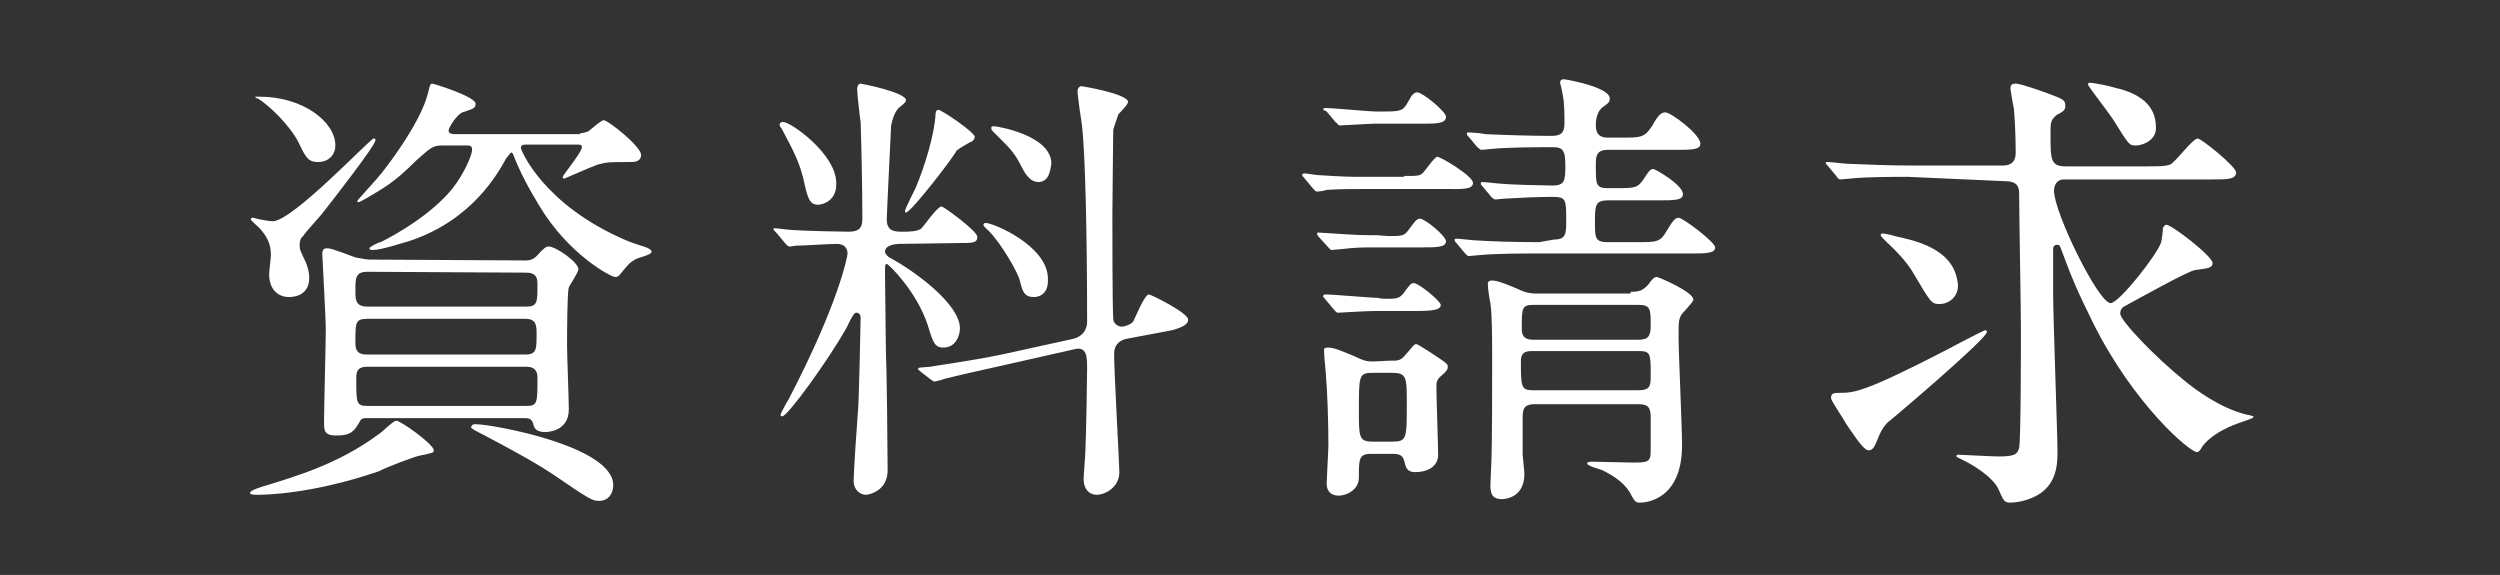
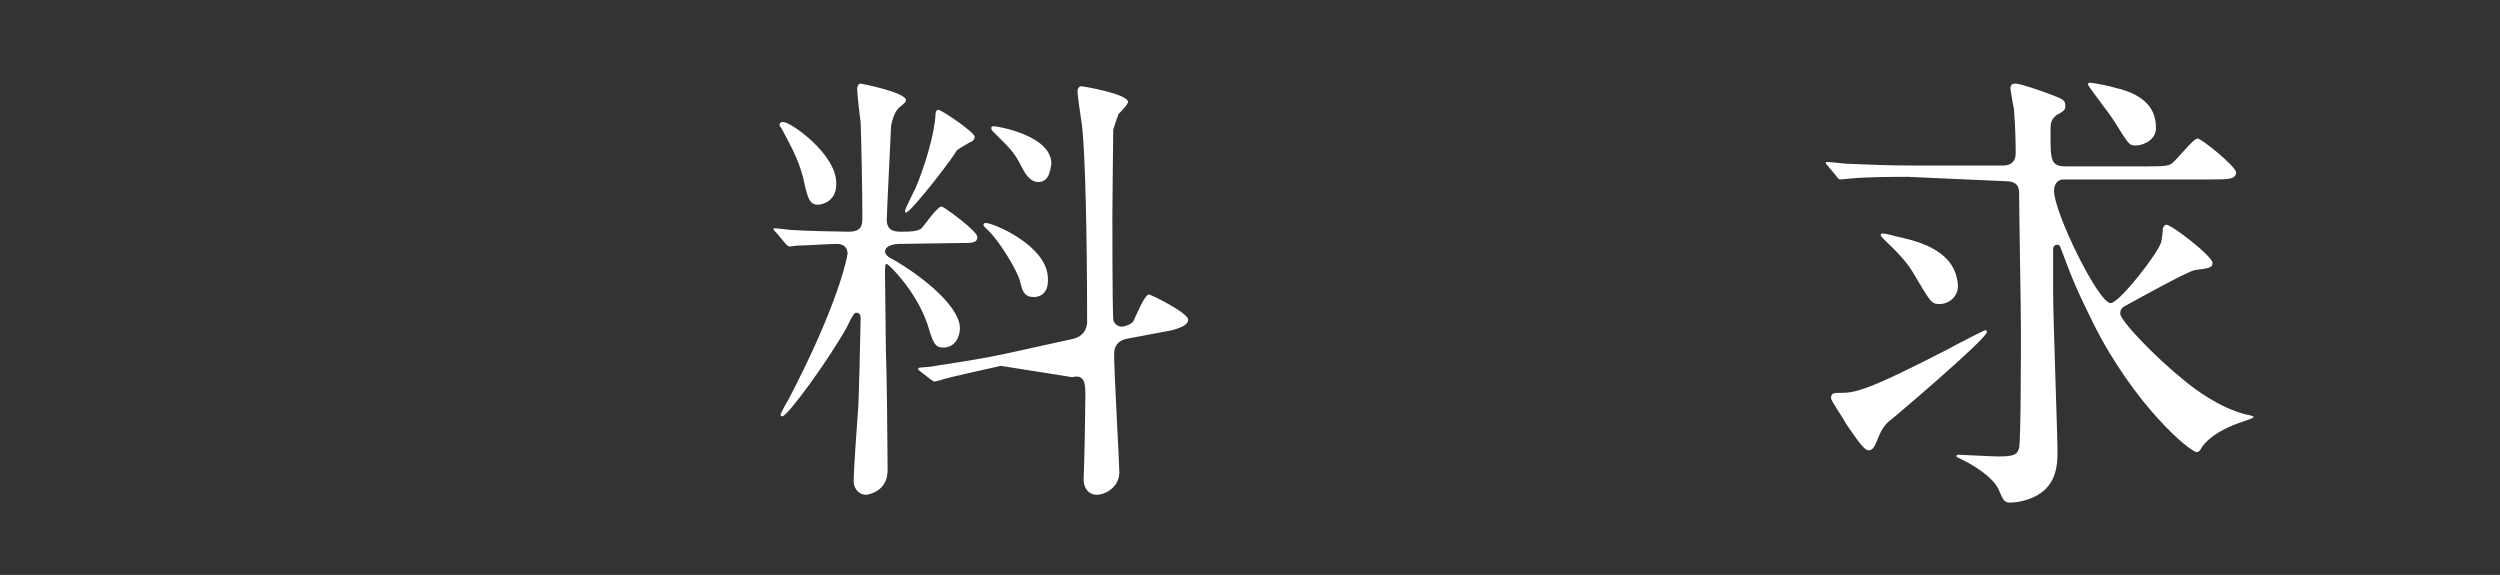
<svg xmlns="http://www.w3.org/2000/svg" version="1.1" id="レイヤー_1" x="0px" y="0px" viewBox="0 0 287 66" style="enable-background:new 0 0 287 66;" xml:space="preserve">
  <rect x="0" y="0" width="287" height="66" fill="#333333" stroke="none" />
  <style type="text/css">
	.st0{fill:#FFFFFF;}
</style>
  <g>
-     <path class="st0" d="M49.8,51.7c0,0.3-0.2,0.3-1.6,0.6c-0.6,0.1-4,1.4-4.7,1.8c-7.9,2.7-13.3,2.7-14,2.7c-0.2,0-0.8,0-0.8-0.2   c0-0.2,0.4-0.4,1.3-0.7c4.3-1.3,8.9-2.7,13.4-6c0.4-0.2,1.7-1.6,2.1-1.6C46,48.3,49.8,51,49.8,51.7z M34.4,28.2   c0,0.5,0.1,0.6,0.7,1.9c0.2,0.5,0.4,1.1,0.4,1.8c0,1.8-1.4,2.2-2.3,2.2c-1.4,0-2.3-1-2.3-2.6c0-0.4,0.2-1.9,0.2-2.2   c0-1.4-0.5-2.2-1.3-3.1c-0.2-0.2-1-0.9-1-1c0-0.2,0.1-0.2,0.3-0.2c0.6,0.2,1.9,0.4,2.2,0.4c2.3,0,11.2-9.5,11.6-9.5   c0.1,0,0.2,0,0.2,0.2c0,0.6-5,7-6.1,8.4c-0.3,0.4-1.9,2.1-2.2,2.6C34.4,27.4,34.4,27.9,34.4,28.2z M29.8,11.1c5,0,8.7,2.9,8.7,5.6   c0,1-0.7,1.9-2,1.9c-1.1,0-1.4-0.5-2.2-2.2c-1-2-3.4-4.3-4.7-5.1c-0.2,0-0.3-0.1-0.3-0.2C29.4,11.1,29.5,11.1,29.8,11.1z    M60.3,29.9c0.3,0,0.8,0,1.3-0.5c0.9-1,1.1-1.1,1.4-1.1c0.8,0,3.4,1.8,3.4,2.6c0,0.4-1,1.8-1.1,2.1c-0.2,0.6-0.2,5.5-0.2,6.8   c0,1,0.2,6,0.2,7.2c0,2.6-2.6,2.6-2.7,2.6c-1.1,0-1.3-0.5-1.4-1c-0.2-0.6-0.6-0.6-1.1-0.6H42.3c-0.6,0-0.8,0-1,0.4   c-0.6,1-0.9,1.6-2.7,1.6c-1.4,0-1.4-0.6-1.4-1.6c0-1.5,0.2-9,0.2-10.6c0-1.4-0.4-8.3-0.4-8.6c0-0.6,0.2-0.7,0.6-0.7   c0.6,0,2.9,1,3.4,1.1c0.2,0,1,0.2,1.4,0.2L60.3,29.9L60.3,29.9z M42.2,31.2c-1.4,0-1.4,0.7-1.4,2.2c0,1,0,1.8,1.4,1.8h18.2   c1.3,0,1.3-0.5,1.3-2.5c0-0.6,0-1.4-1.3-1.4L42.2,31.2L42.2,31.2z M42.2,36.6c-1.4,0-1.4,0.4-1.4,2.6c0,0.7,0,1.5,1.3,1.5h18.2   c1.3,0,1.3-0.6,1.3-2.3c0-1,0-1.8-1.3-1.8H42.2z M66.5,15.3c0.4,0,0.7-0.1,1-0.2c0.3-0.2,1.5-1.3,1.8-1.3c0.5,0,4.3,3,4.3,4   c0,0.7-0.7,0.8-1.1,0.8c-2.6,0-2.8,0-3.9,0.3c-0.6,0.2-3.8,1.6-3.8,1.6c-0.1,0-0.2,0-0.2-0.2c0-0.2,2.2-2.8,2.2-3.4   c0-0.3-0.2-0.3-0.5-0.3h-5.8c-0.4,0-0.7,0-0.7,0.4c0,0.2,2.5,6.5,12.1,10.6c0.4,0.2,2,0.7,2.3,0.8c0.4,0.2,0.6,0.3,0.6,0.5   c0,0.4-1.7,0.7-1.9,0.9c-0.7,0.4-0.8,0.6-1.8,1.8c-0.1,0.1-0.2,0.2-0.5,0.2c-0.4,0-5.3-2.5-8.7-8.2c-1.1-1.8-2.2-3.8-3-5.9   c-0.1-0.2-0.2-0.2-0.2-0.2c-0.1,0-0.5,0.6-0.6,0.7c-1,1.8-3.9,7-10.9,9.4c-0.7,0.2-3.4,1.1-4.4,1.1c-0.1,0-0.4,0-0.4-0.2   c0-0.1,0.8-0.6,1.3-0.7c2-1,5.8-3.2,8.2-6.1c1.5-1.9,2.3-4,2.3-4.5c0-0.5-0.3-0.5-0.6-0.5h-2.9c-1.1,0-1.4,0.4-3,1.8   c-2.4,2.4-3.5,3-5.7,4.3c-0.6,0.3-0.7,0.4-0.8,0.4s-0.2,0-0.2-0.1c0-0.1,2.5-2.8,2.7-3.1c1.3-1.6,4.6-6.1,5.4-9.2   c0.2-0.6,0.2-1.2,0.5-1.2c0.2,0,5,1.5,5,2.3c0,0.6-0.4,0.6-1.5,1c-0.6,0.2-1.6,1.7-1.6,2.1c0,0.4,0.5,0.4,0.8,0.4h14.3V15.3z    M42.2,42.1c-1.3,0-1.3,0.7-1.3,1.4c0,2.8,0,3.1,1.3,3.1h18.2c1.3,0,1.3-0.3,1.3-3.2c0-0.4,0-1.3-1.3-1.3L42.2,42.1L42.2,42.1z    M54.6,48.7c1.9,0,15.8,2.5,15.8,7c0,1-0.6,1.8-1.6,1.8c-0.8,0-1-0.1-5.4-3.1c-2.5-1.7-8.5-4.8-8.9-5c-0.3-0.2-0.5-0.3-0.4-0.4   C54.2,48.7,54.4,48.7,54.6,48.7z" />
-     <path class="st0" d="M103.2,28c-0.3,0-1.6,0.1-1.6,0.9c0,0.2,0.2,0.4,0.4,0.6c3,1.6,8.2,5.4,8.2,8.2c0,0.7-0.4,2.2-1.9,2.2   c-1,0-1.2-0.6-1.8-2.6c-1.3-3.9-4.5-7-4.7-7c-0.2,0-0.2,0.2-0.2,1.2c0,1.3,0.1,7.4,0.1,8.7c0.1,2,0.2,11.7,0.2,13.8   c0,2.4-2.2,2.8-2.5,2.8c-0.6,0-1.4-0.5-1.4-1.6c0-1.1,0.4-6.8,0.5-8.1c0.1-0.7,0.3-10.1,0.3-10.6c0-0.3-0.1-0.6-0.5-0.6   c-0.2,0-0.4,0.2-1.1,1.7c-2.2,3.9-6.8,10.2-7.4,10.2c-0.1,0-0.2-0.1-0.2-0.2c0-0.1,0.7-1.4,0.9-1.7c5.8-11.1,6.8-16.5,6.8-16.8   c0-0.5-0.3-1.1-1.2-1.1c-1,0-3.8,0.2-4.7,0.2c-0.1,0-0.6,0.1-0.7,0.1c-0.2,0-0.3-0.1-0.5-0.3l-1-1.2c-0.4-0.4-0.4-0.4-0.4-0.5   s0.1-0.1,0.2-0.1c0.2,0,1.6,0.2,1.9,0.2c1,0.1,5.8,0.2,6.5,0.2c1.3,0,1.6-0.5,1.6-1.5c0-3-0.1-8.3-0.2-11.1   c-0.1-0.6-0.4-3.3-0.4-3.8c0-0.2,0.1-0.6,0.4-0.6c0.1,0,5.2,1,5.2,1.9c0,0.2-0.1,0.3-0.6,0.7c-0.4,0.3-0.8,0.8-1.1,2.2   c0,0.1-0.5,10.2-0.5,10.8c0,1.4,1,1.4,1.8,1.4c0.6,0,1.8,0,2.2-0.4c0.3-0.3,1.8-2.5,2.3-2.5c0.2,0,4.1,2.8,4.1,3.5s-0.6,0.7-2,0.7   L103.2,28L103.2,28z M93.9,23.5c-1,0-1.2-0.8-1.7-3.1c-0.6-2.4-1.8-4.3-2.5-5.7c-0.1-0.1-0.2-0.2-0.2-0.4c0-0.2,0.2-0.3,0.4-0.3   c0.9,0,6.1,3.7,6.1,7C96.1,23,94.5,23.5,93.9,23.5z M104,24.4c-0.1,0-0.1,0-0.1-0.2c0-0.2,1-2.2,1.2-2.6c1-2.3,2.2-6.2,2.3-8.5   c0-0.2,0.1-0.5,0.3-0.5c0.4,0,4.2,2.6,4.2,3.1c0,0.3-0.3,0.6-0.5,0.6c-0.3,0.2-1.1,0.6-1.6,1C109.8,17.6,104.6,24.4,104,24.4z    M114.9,42c-2.2,0.5-5,1.1-6.5,1.5c-0.2,0.1-1,0.3-1.1,0.3c-0.2,0-0.2-0.1-0.4-0.2l-1.3-1c-0.2-0.2-0.2-0.2-0.2-0.3   c0-0.1,0.1-0.1,1.4-0.2c0.4-0.1,4.3-0.6,8.2-1.4l8.2-1.8c1.6-0.4,1.6-1.8,1.6-1.9c0-9.7-0.2-19.4-0.6-22.7   c-0.1-0.6-0.5-3.3-0.5-3.9c0-0.2,0.2-0.5,0.4-0.5c0.3,0,5.4,0.9,5.4,1.8c0,0.3-1,1.3-1.1,1.4c-0.2,0.6-0.5,1.4-0.6,1.8   c0,0.2-0.1,8.4-0.1,9.8c0,2.3,0,10.2,0.1,11.9c0,0.5,0.5,0.9,1,0.9c0.2,0,1-0.2,1.3-0.6c0.3-0.6,1.3-3.1,1.8-3.1   c0.2,0,4.5,2.1,4.5,2.9s-1.6,1.1-1.8,1.2l-5.3,1c-0.9,0.2-1.4,0.8-1.4,1.7c0,2.2,0.6,12.6,0.6,13.6c0,1.8-1.7,2.6-2.6,2.6   c-0.9,0-1.5-0.7-1.5-1.8c0-0.5,0.2-2.7,0.2-3.2c0.1-2.2,0.2-8.1,0.2-9.5c0-1.3,0-2.6-1.5-2.2L114.9,42z M118.7,34.1   c-1.1,0-1.3-0.6-1.6-1.8c-0.2-1-2.2-4.4-3.6-5.8c-0.2-0.2-0.6-0.5-0.6-0.7c0-0.2,0.2-0.2,0.3-0.2c0.8,0,7.1,2.6,7.1,6.4   C120.4,34,119,34.1,118.7,34.1z M119.2,20.9c-1,0-1.6-1.1-2-1.9c-0.8-1.6-1.4-2.1-3.1-3.8c-0.2-0.2-0.3-0.3-0.3-0.5   s0.1-0.2,0.4-0.2c0.2,0,6.5,1,6.5,4.3C120.6,19.1,120.6,20.9,119.2,20.9z" />
-     <path class="st0" d="M161.2,20.2c1.6,0,1.8,0,2.2-0.4c0.2-0.2,1.3-1.8,1.6-1.8c0.4,0,4.1,2.2,4.1,3s-1.4,0.7-2.9,0.7h-10.1   c-1.3,0-2.2,0-3.8,0.1c-0.2,0.1-1,0.2-1.1,0.2c-0.2,0-0.3-0.2-0.5-0.4l-1-1.2c-0.2-0.2-0.2-0.2-0.2-0.3s0.1-0.2,0.2-0.2   c0.2,0,1.4,0.2,1.6,0.2c3.2,0.2,3.6,0.2,5.1,0.2H161.2z M159.4,27.1c1.5,0,1.8,0,2.3-0.7c0.6-0.8,0.9-1.3,1.3-1.3c0.6,0,3,2,3,2.6   c0,0.7-1.1,0.7-2.8,0.7h-5.4c-1.3,0-2.2,0-3.8,0.2c-0.2,0-1,0.1-1.1,0.1c-0.2,0-0.2-0.1-0.5-0.4l-1-1.1c-0.2-0.2-0.2-0.3-0.2-0.4   s0.1-0.1,0.2-0.1c0.2,0,1.4,0.1,1.6,0.1C156,27,156.4,27,158,27L159.4,27.1L159.4,27.1z M159.2,34.3c1,0,1.4,0,1.9-0.6   c0.8-1.1,0.9-1.2,1.2-1.2c0.6,0,3.1,2.1,3.1,2.5c0,0.6-1,0.7-2.9,0.7h-4.6c-1,0-4.2,0.2-4.3,0.2c-0.2,0-0.3-0.2-0.5-0.4l-1-1.2   c-0.2-0.2-0.2-0.2-0.2-0.3c0-0.1,0.1-0.2,0.2-0.2c1,0,5.3,0.4,6.2,0.4C158.2,34.3,159.2,34.3,159.2,34.3z M159.7,41.4   c0.4,0,1,0.1,1.5-0.5c1-1.1,1.1-1.4,1.4-1.4c0.2,0,3.1,1.9,3.4,2.2c0.2,0.2,0.2,0.2,0.2,0.5c0,0.2-0.2,0.5-0.7,0.9   c-0.6,0.5-0.6,0.8-0.6,1.4c0,1.1,0.2,6.8,0.2,7.7c0,1.4-1.3,2-2.6,2c-1,0-1.1-0.5-1.3-1.3c-0.2-0.8-0.8-0.8-1.6-0.8h-2.2   c-1.4,0-1.4,0.6-1.4,2.7c0,1.5-1.5,2.1-2.3,2.1c-0.8,0-1.4-0.4-1.4-1.4c0-0.4,0.2-3.8,0.2-4.4c0-2.4-0.1-6-0.3-8.3   c-0.1-1-0.2-2.2-0.2-2.5s0-0.4,0.5-0.4c0.8,0,2.2,0.7,3,1c1,0.5,1.4,0.6,2.1,0.6L159.7,41.4L159.7,41.4z M158.9,12.8   c2,0,2.2-0.1,2.8-1.2c0.1-0.1,0.4-1,1-1c0.6,0,3.3,2.2,3.3,2.8c0,0.8-1.1,0.8-2.8,0.8h-5.4c-0.6,0-3.6,0.2-4,0.2   c-0.2,0-0.2-0.2-0.5-0.4l-1-1.2c-0.4-0.2-0.4-0.2-0.4-0.2c0-0.1,0.1-0.2,0.2-0.2c1,0,5,0.4,5.8,0.4L158.9,12.8L158.9,12.8z    M159.8,50.7c1.7,0,1.7-0.3,1.7-4.3c0-3.1,0-3.6-1.7-3.6h-2.2c-1.6,0-1.6,0.3-1.6,4.3c0,3.1,0,3.6,1.6,3.6H159.8z M178.4,27.5   c1.4,0,1.4-0.7,1.4-2.2c0-2.4,0-2.7-1.6-2.7s-3.8,0.1-5.4,0.2c-0.2,0-1,0.1-1.1,0.1c-0.2,0-0.3-0.1-0.5-0.3l-1-1.2   c-0.2-0.2-0.2-0.2-0.2-0.4c0-0.1,0.1-0.1,0.2-0.1c0.3,0,2,0.2,2.3,0.2c0.8,0.1,5,0.2,5.7,0.2c1.5,0,1.5-0.6,1.5-2.5   s-0.6-1.9-1.6-1.9c-1.5,0-5,0-6.9,0.2c-0.2,0-0.9,0.1-1.1,0.1c-0.2,0-0.2-0.1-0.5-0.3l-1-1.2c-0.2-0.2-0.2-0.2-0.2-0.4   c0-0.1,0.1-0.1,0.2-0.1c0.3,0,1.6,0.1,1.9,0.2c2.1,0.1,5.4,0.2,7.5,0.2c0.9,0,1.6-0.1,1.6-1.4c0-1.1,0-2.4-0.2-3.3   c-0.1-0.7-0.3-1.3-0.3-1.4c0-0.3,0.2-0.4,0.4-0.4c0.3,0,5.3,0.9,5.3,2.2c0,0.4-0.1,0.5-0.8,1c-0.8,0.6-0.8,1.8-0.8,2.1   c0,1.2,0.7,1.4,1.4,1.4h1.5c2.3,0,2.7,0,3.6-1.4c0.7-1.3,1.1-1.5,1.5-1.5c0.6,0,4,2.5,4,3.6c0,0.7-1,0.7-2.8,0.7h-7.8   c-1.4,0-1.4,0.8-1.4,1.8c0,2.2,0,2.6,1.4,2.6h0.8c2.4,0,2.6,0,3.4-1.2c0.5-0.8,0.7-1,1-1c0.2,0,3.4,1.8,3.4,2.9   c0,0.7-1,0.7-2.8,0.7h-5.8c-1.5,0-1.5,0.6-1.5,2.6c0,1.6,0,2.2,1.4,2.2h3.4c2.4,0,2.7,0,3.5-1.4c0.6-1,0.9-1.4,1.3-1.4   c0.5,0,4.2,2.8,4.2,3.4c0,0.7-1.1,0.7-2.8,0.7h-17.8c-1.3,0-4.8,0-6.6,0.2c-0.2,0-1,0.1-1.1,0.1s-0.2-0.1-0.4-0.3l-1-1.2   c-0.2-0.2-0.2-0.2-0.2-0.4c0-0.1,0.1-0.1,0.2-0.1c0.4,0,1.9,0.2,2.3,0.2c1.5,0.1,4.2,0.2,7.2,0.2L178.4,27.5L178.4,27.5z    M187.2,33.5c1.1,0,1.4-0.2,2-0.8c0.5-0.7,0.7-0.9,1-0.9c0.2,0,4.2,1.7,4.2,2.6c0,0.2-0.4,0.6-1,1.3c-0.7,0.7-0.7,1-0.7,3   c0,1.8,0.4,10.4,0.4,12.4c0,6.4-4.3,6.6-4.8,6.6c-0.5,0-0.6-0.1-1-0.8c-0.6-1.3-1.9-2.2-3.3-2.9c-0.2-0.1-1.8-0.5-1.8-0.8   c0-0.2,0.5-0.2,0.6-0.2c0.6,0,3.8,0.1,4.5,0.1c1.8,0,2.2,0,2.2-1.3v-3.8c0-1-0.1-1.6-1.4-1.6h-11.9c-1.4,0-1.4,0.7-1.4,1.8v4   c0,0.2,0.2,1.8,0.2,2.2c0,2.8-2.3,2.9-2.6,2.9c-1.2,0-1.3-0.8-1.3-1.6c0-0.4,0.1-2.1,0.1-2.5c0.1-1.8,0.1-8.7,0.1-11.2   c0-3.4,0-5.8-0.2-7.2c-0.1-0.3-0.3-1.8-0.3-2.2c0-0.2,0.1-0.4,0.5-0.4c0.7,0,2.3,0.7,3,1c1,0.5,1.7,0.5,2.2,0.5H187.2z M188.1,39   c1.1,0,1.4-0.4,1.4-1.6c0-1.9,0-2.4-1.4-2.4h-12c-1.4,0-1.4,0.3-1.4,2.8c0,1.2,0.9,1.2,1.4,1.2H188.1z M188.1,44.8   c1.4,0,1.4-0.6,1.4-1.7c0-2.5,0-2.8-1.4-2.8H176c-0.6,0-1.4,0-1.4,1.1c0,3,0,3.4,1.4,3.4C176,44.8,188.1,44.8,188.1,44.8z" />
+     <path class="st0" d="M103.2,28c-0.3,0-1.6,0.1-1.6,0.9c0,0.2,0.2,0.4,0.4,0.6c3,1.6,8.2,5.4,8.2,8.2c0,0.7-0.4,2.2-1.9,2.2   c-1,0-1.2-0.6-1.8-2.6c-1.3-3.9-4.5-7-4.7-7c-0.2,0-0.2,0.2-0.2,1.2c0,1.3,0.1,7.4,0.1,8.7c0.1,2,0.2,11.7,0.2,13.8   c0,2.4-2.2,2.8-2.5,2.8c-0.6,0-1.4-0.5-1.4-1.6c0-1.1,0.4-6.8,0.5-8.1c0.1-0.7,0.3-10.1,0.3-10.6c0-0.3-0.1-0.6-0.5-0.6   c-0.2,0-0.4,0.2-1.1,1.7c-2.2,3.9-6.8,10.2-7.4,10.2c-0.1,0-0.2-0.1-0.2-0.2c0-0.1,0.7-1.4,0.9-1.7c5.8-11.1,6.8-16.5,6.8-16.8   c0-0.5-0.3-1.1-1.2-1.1c-1,0-3.8,0.2-4.7,0.2c-0.1,0-0.6,0.1-0.7,0.1c-0.2,0-0.3-0.1-0.5-0.3l-1-1.2c-0.4-0.4-0.4-0.4-0.4-0.5   s0.1-0.1,0.2-0.1c0.2,0,1.6,0.2,1.9,0.2c1,0.1,5.8,0.2,6.5,0.2c1.3,0,1.6-0.5,1.6-1.5c0-3-0.1-8.3-0.2-11.1   c-0.1-0.6-0.4-3.3-0.4-3.8c0-0.2,0.1-0.6,0.4-0.6c0.1,0,5.2,1,5.2,1.9c0,0.2-0.1,0.3-0.6,0.7c-0.4,0.3-0.8,0.8-1.1,2.2   c0,0.1-0.5,10.2-0.5,10.8c0,1.4,1,1.4,1.8,1.4c0.6,0,1.8,0,2.2-0.4c0.3-0.3,1.8-2.5,2.3-2.5c0.2,0,4.1,2.8,4.1,3.5s-0.6,0.7-2,0.7   L103.2,28L103.2,28z M93.9,23.5c-1,0-1.2-0.8-1.7-3.1c-0.6-2.4-1.8-4.3-2.5-5.7c-0.1-0.1-0.2-0.2-0.2-0.4c0-0.2,0.2-0.3,0.4-0.3   c0.9,0,6.1,3.7,6.1,7C96.1,23,94.5,23.5,93.9,23.5z M104,24.4c-0.1,0-0.1,0-0.1-0.2c0-0.2,1-2.2,1.2-2.6c1-2.3,2.2-6.2,2.3-8.5   c0-0.2,0.1-0.5,0.3-0.5c0.4,0,4.2,2.6,4.2,3.1c0,0.3-0.3,0.6-0.5,0.6c-0.3,0.2-1.1,0.6-1.6,1C109.8,17.6,104.6,24.4,104,24.4z    M114.9,42c-2.2,0.5-5,1.1-6.5,1.5c-0.2,0.1-1,0.3-1.1,0.3c-0.2,0-0.2-0.1-0.4-0.2l-1.3-1c-0.2-0.2-0.2-0.2-0.2-0.3   c0-0.1,0.1-0.1,1.4-0.2c0.4-0.1,4.3-0.6,8.2-1.4l8.2-1.8c1.6-0.4,1.6-1.8,1.6-1.9c0-9.7-0.2-19.4-0.6-22.7   c-0.1-0.6-0.5-3.3-0.5-3.9c0-0.2,0.2-0.5,0.4-0.5c0.3,0,5.4,0.9,5.4,1.8c0,0.3-1,1.3-1.1,1.4c-0.2,0.6-0.5,1.4-0.6,1.8   c0,0.2-0.1,8.4-0.1,9.8c0,2.3,0,10.2,0.1,11.9c0,0.5,0.5,0.9,1,0.9c0.2,0,1-0.2,1.3-0.6c0.3-0.6,1.3-3.1,1.8-3.1   c0.2,0,4.5,2.1,4.5,2.9s-1.6,1.1-1.8,1.2l-5.3,1c-0.9,0.2-1.4,0.8-1.4,1.7c0,2.2,0.6,12.6,0.6,13.6c0,1.8-1.7,2.6-2.6,2.6   c-0.9,0-1.5-0.7-1.5-1.8c0.1-2.2,0.2-8.1,0.2-9.5c0-1.3,0-2.6-1.5-2.2L114.9,42z M118.7,34.1   c-1.1,0-1.3-0.6-1.6-1.8c-0.2-1-2.2-4.4-3.6-5.8c-0.2-0.2-0.6-0.5-0.6-0.7c0-0.2,0.2-0.2,0.3-0.2c0.8,0,7.1,2.6,7.1,6.4   C120.4,34,119,34.1,118.7,34.1z M119.2,20.9c-1,0-1.6-1.1-2-1.9c-0.8-1.6-1.4-2.1-3.1-3.8c-0.2-0.2-0.3-0.3-0.3-0.5   s0.1-0.2,0.4-0.2c0.2,0,6.5,1,6.5,4.3C120.6,19.1,120.6,20.9,119.2,20.9z" />
    <path class="st0" d="M219,20.3c-1.2,0-4.8,0-6.6,0.2c-0.2,0-1,0.1-1.1,0.1c-0.2,0-0.3-0.1-0.5-0.4l-1-1.2c-0.2-0.2-0.2-0.2-0.2-0.3   c0-0.1,0.1-0.1,0.2-0.1c0.4,0,2,0.2,2.3,0.2c2.4,0.1,4.7,0.2,7.2,0.2h10.7c0.9,0,1.4-0.5,1.4-1.4c0-0.4,0-2.8-0.2-5.1   c-0.1-0.4-0.4-2.2-0.4-2.3c0-0.5,0.2-0.6,0.6-0.6c0.6,0,3.1,0.9,3.9,1.2c1.6,0.6,1.8,0.7,1.8,1.4c0,0.4-0.2,0.6-1,1   c-0.7,0.6-0.7,0.9-0.7,2.1c0,3.1,0,3.8,1.8,3.8h9.1c1.5,0,2.3,0,2.8-0.2c0.6-0.2,2.6-3,3.2-3c0.4,0,4.4,3.2,4.4,3.9   c0,0.8-1,0.8-2.8,0.8h-17c-0.8,0-1.1,0.7-1.1,1.3c0,2.5,5.1,12.9,6.5,12.9c1,0,5.5-5.8,5.8-7c0.1-0.4,0.2-1.3,0.2-1.6   c0.1-0.2,0.2-0.4,0.4-0.4c0.6,0,5.3,3.6,5.3,4.4c0,0.6-0.6,0.6-2,0.8c-0.8,0.1-6.7,3.4-8,4.1c-0.2,0.1-0.6,0.3-0.6,0.9   c0,0.8,4,5,7.5,7.8c1,0.8,3.8,3,7,3.8c0.2,0,0.8,0.2,0.8,0.2c0,0.2-0.1,0.2-1.2,0.6c-3.4,1.1-4.5,2.6-4.7,2.9   c-0.2,0.4-0.4,0.6-0.6,0.6c-0.8,0-7.2-5.4-11.9-14.8c-1.8-3.7-2.2-4.5-3.8-8.8c-0.1-0.2-0.2-0.2-0.4-0.2c-0.2,0-0.4,0.2-0.4,0.4   v5.2c0,2.8,0.5,16.2,0.5,18.1c0,1.3,0,3.8-2.4,5.1c-1.3,0.7-2.6,0.8-3,0.8c-0.7,0-0.8-0.2-1.4-1.6c-0.7-1.4-3-2.8-4.1-3.3   c-0.1-0.1-0.7-0.3-0.7-0.4c0-0.1,0-0.2,0.2-0.2s3.9,0.2,4.6,0.2c1.8,0,2.2-0.2,2.4-1c0.2-1.1,0.2-11.4,0.2-13.6   c0-2.5-0.2-13.2-0.2-15.4c0-0.7,0-1.6-1.6-1.6L219,20.3L219,20.3z M215.6,50.3c-0.4,1-0.6,1.4-1.1,1.4c-0.6,0-1.9-2.1-2.6-3.1   c-0.3-0.6-1.7-2.6-1.7-2.9c0-0.6,0.4-0.6,1-0.6c1.7,0,2.9-0.1,12.4-5c0.7-0.4,4.2-2.2,4.3-2.2s0.2,0.1,0.2,0.2   c0,0.8-11.1,10.2-11.4,10.4C216.1,49.1,215.8,49.8,215.6,50.3z M222.7,34.9c-1,0-1-0.1-3.2-3.8c-0.7-1.1-1.7-2.2-3-3.4   c-0.2-0.2-0.6-0.6-0.6-0.7s0.1-0.2,0.2-0.2c0.2,0,1.2,0.2,1.4,0.3c2.3,0.5,6.6,1.4,7.2,5.1C225.1,33.9,223.8,34.9,222.7,34.9z    M245.2,16.7c-0.8,0-0.8-0.1-2.5-2.8c-0.4-0.7-3-4-3-4.2c0-0.2,0.2-0.2,0.2-0.2c0.5,0,2.4,0.4,3,0.6c2.6,0.6,4.6,1.9,4.6,4.5   C247.6,16,246.1,16.7,245.2,16.7z" />
  </g>
</svg>